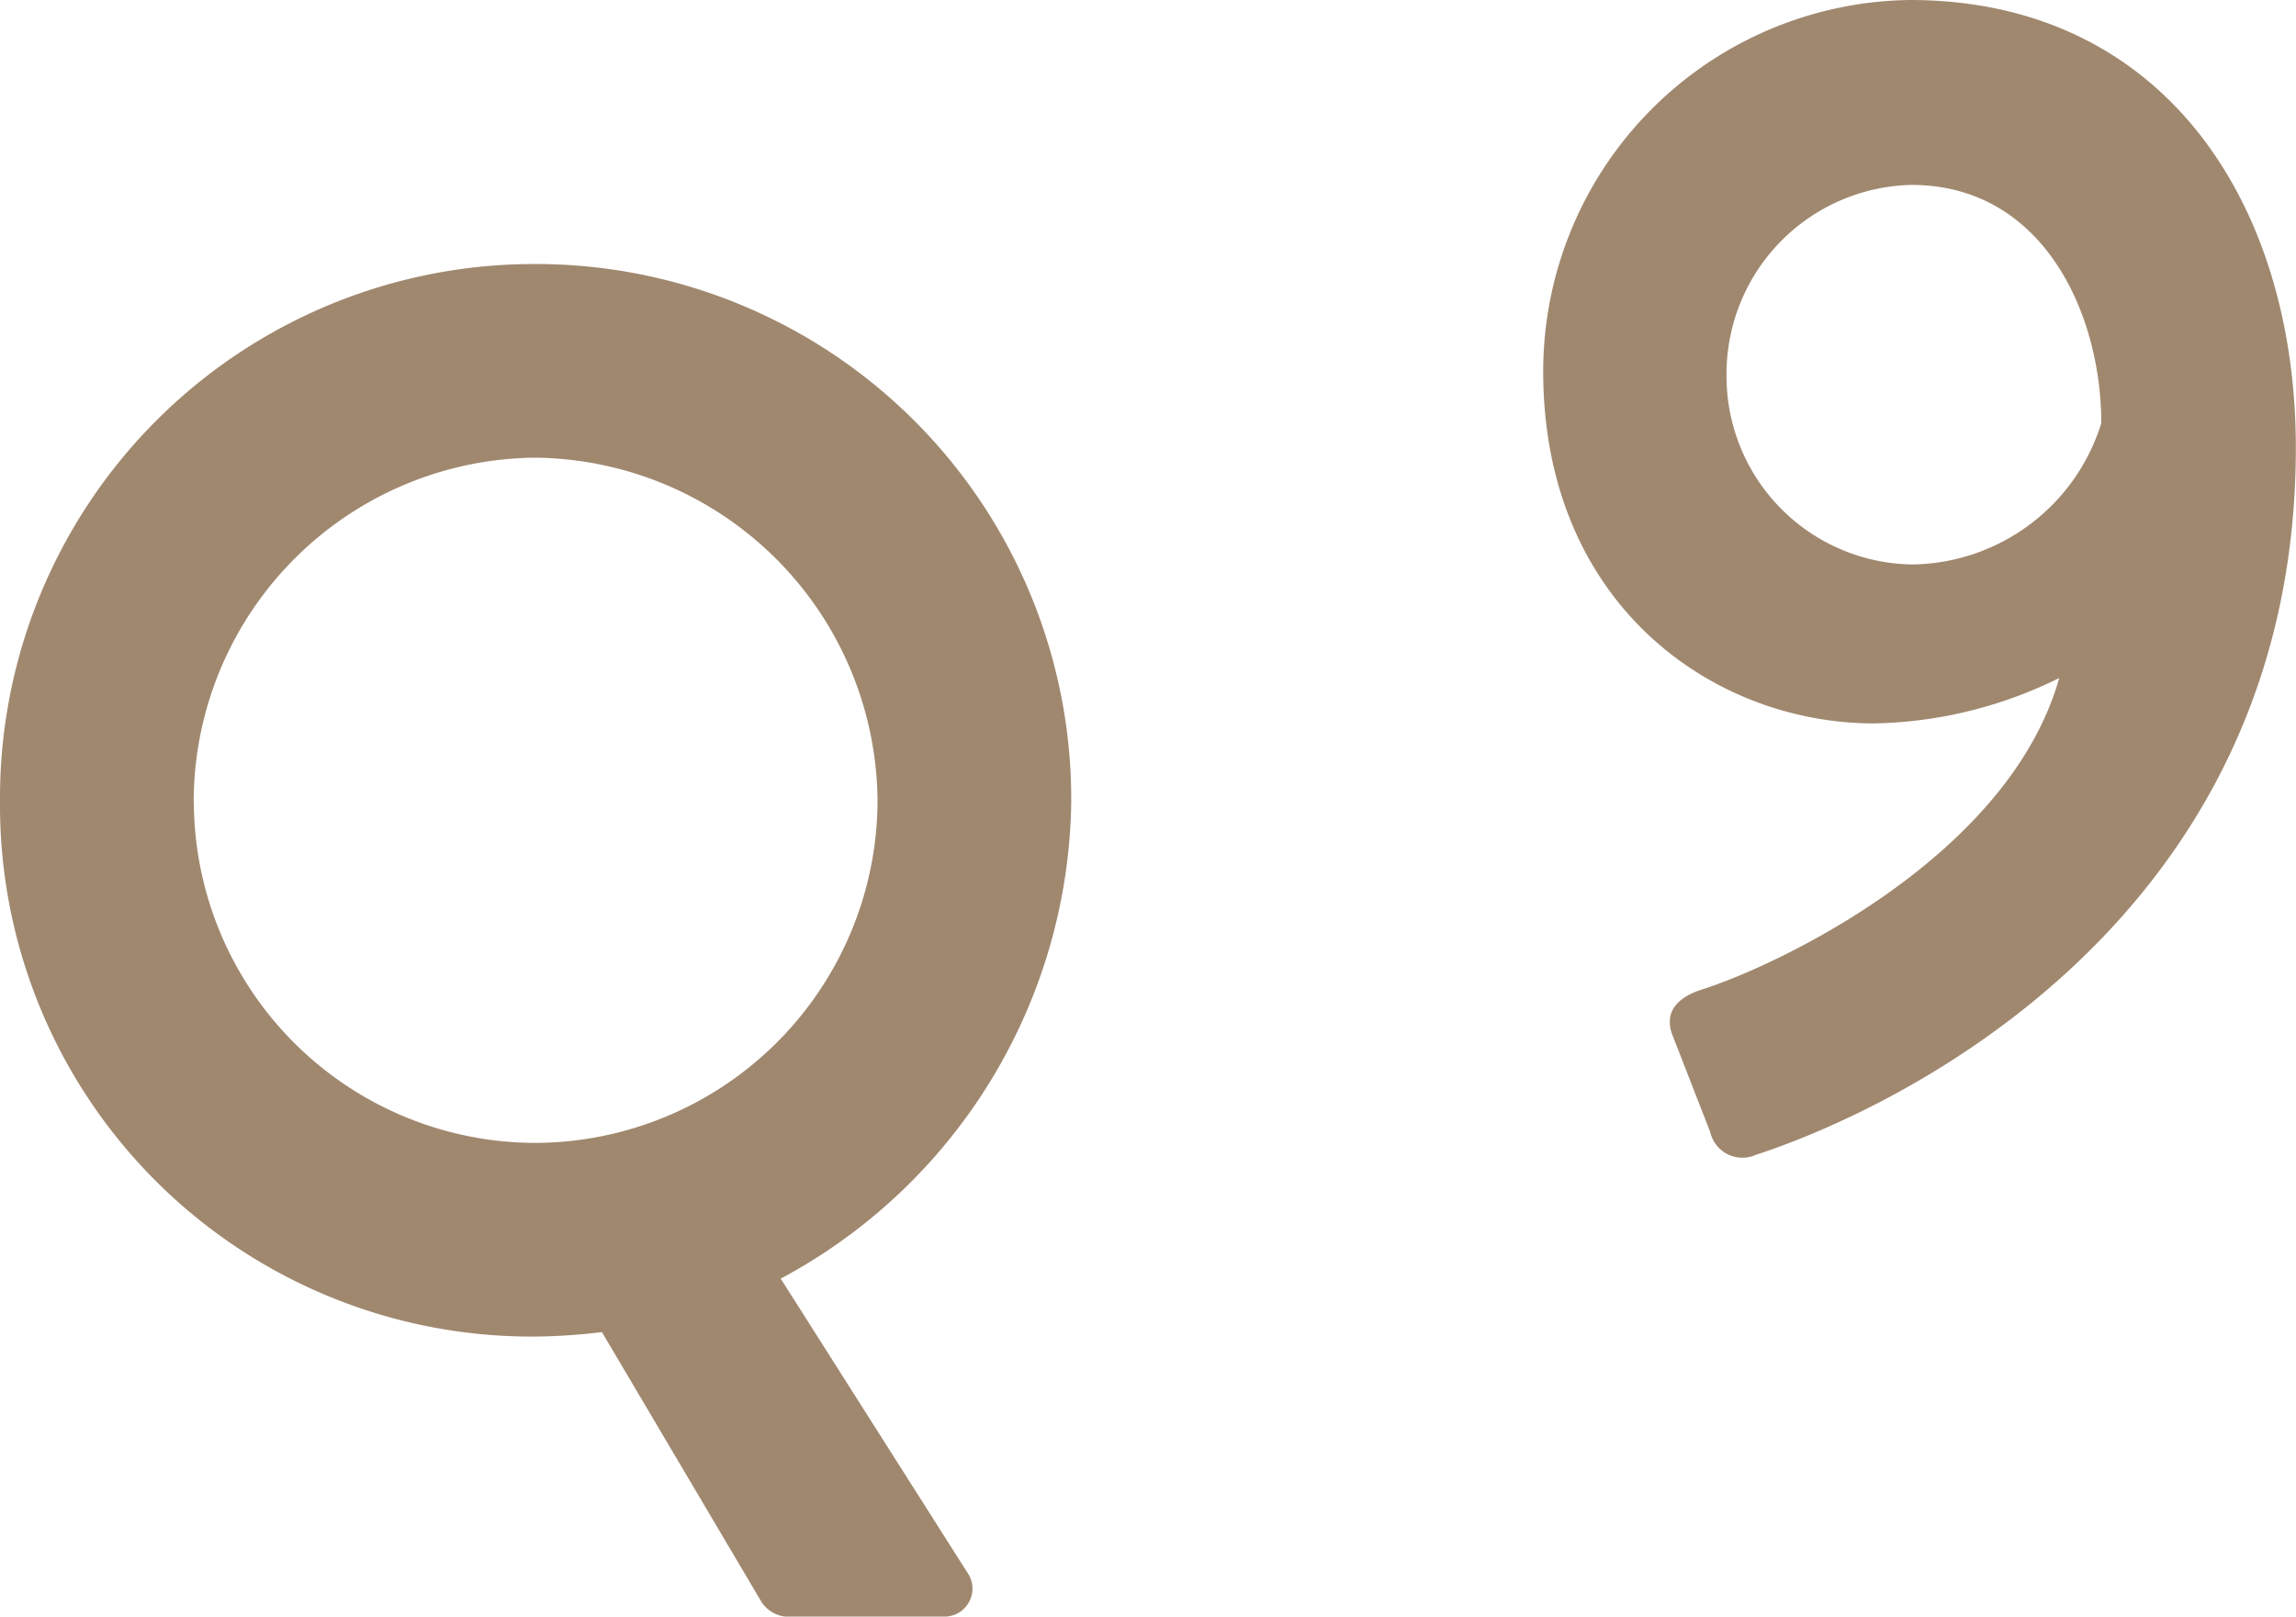
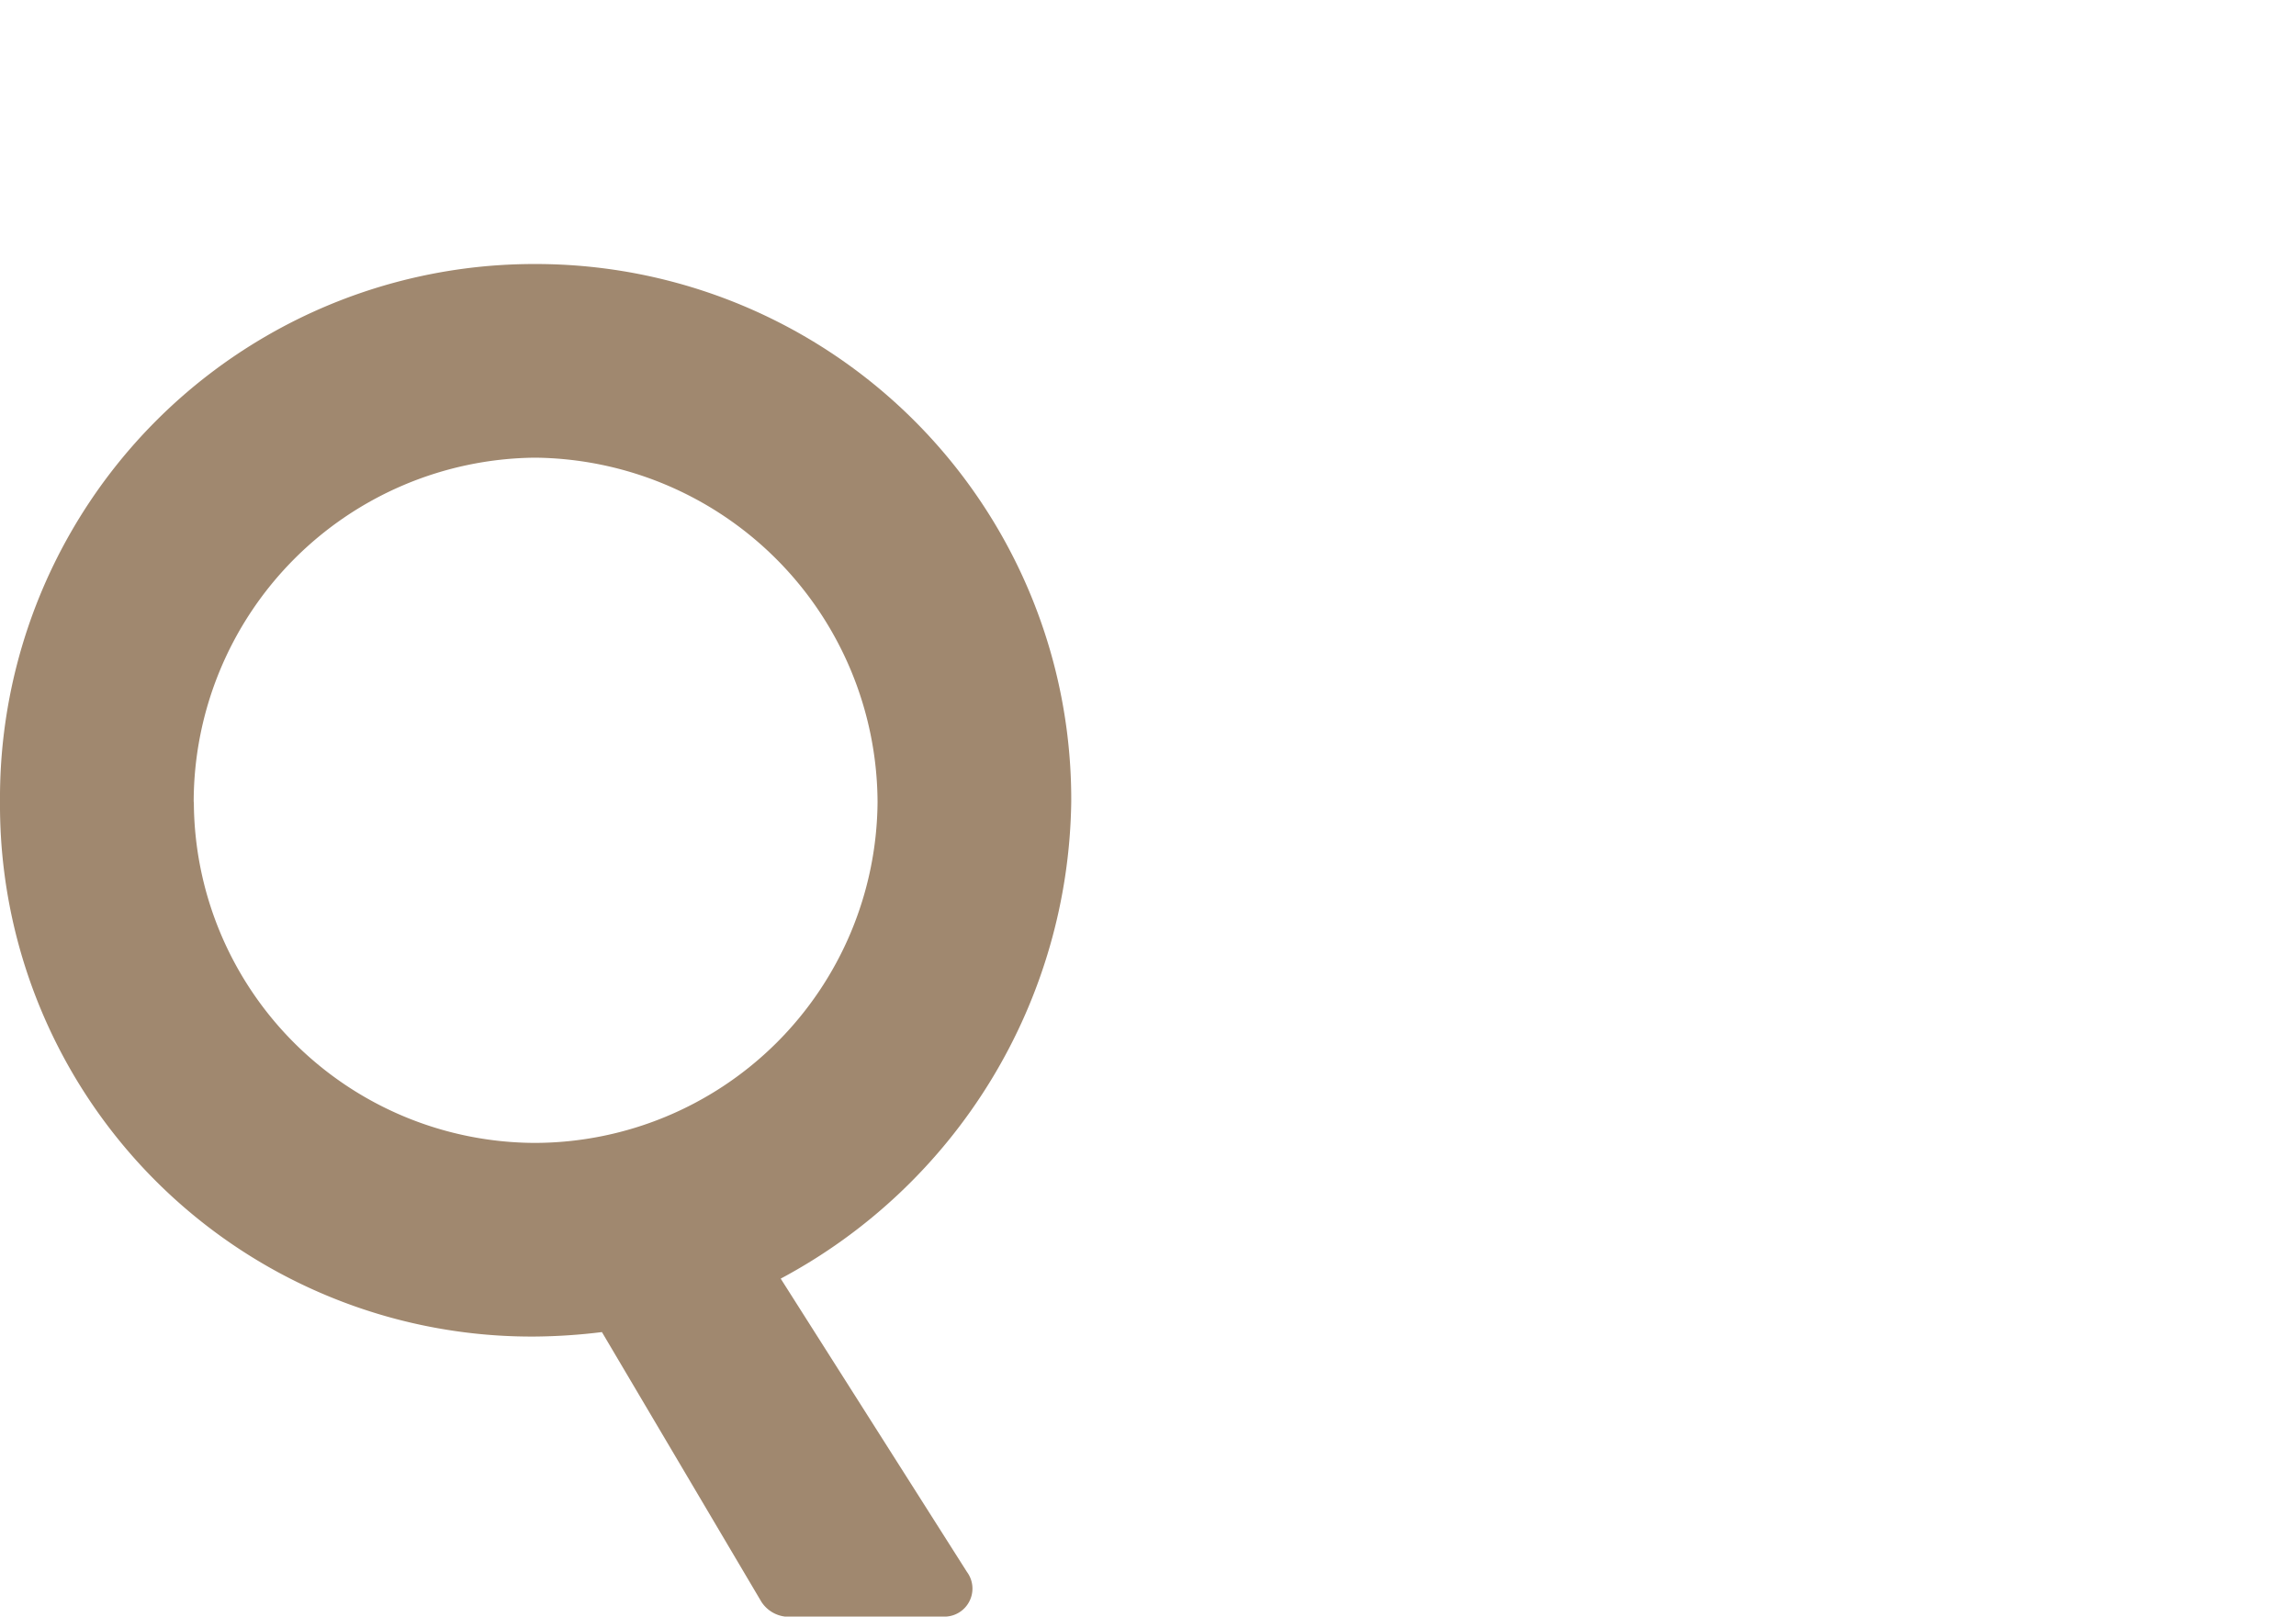
<svg xmlns="http://www.w3.org/2000/svg" height="48.836" viewBox="0 0 69.347 48.836" width="69.347">
  <g fill="#a0886f">
-     <path d="m5.488-2.793 1.127 2.893a.994.994 0 0 0 1.372.684c4.213-1.372 16.313-7.056 16.313-21.364 0-7.35-3.969-13.524-11.662-13.524a11.221 11.221 0 0 0 -11.07 11.221c0 7.007 5.1 10.633 10 10.633a13.118 13.118 0 0 0 5.586-1.372c-1.523 5.39-8.481 8.673-10.784 9.408-.931.294-1.127.833-.882 1.421zm7.252-14.259a5.689 5.689 0 0 1 -5.635-5.733 5.711 5.711 0 0 1 5.586-5.733c3.969 0 5.733 3.871 5.733 7.2a6.064 6.064 0 0 1 -5.684 4.266z" transform="translate(45.042 34.104)" />
    <path d="m1.845-15.7a16.056 16.056 0 0 0 16.155 16.15 17.573 17.573 0 0 0 2.025-.135l4.815 8.145a.991.991 0 0 0 .72.45h4.77a.847.847 0 0 0 .72-1.35l-5.625-8.86a16.58 16.58 0 0 0 8.775-14.4 16.171 16.171 0 0 0 -16.2-16.25 16.133 16.133 0 0 0 -16.155 16.25zm5.85 0a10.41 10.41 0 0 1 10.305-10.4 10.448 10.448 0 0 1 10.35 10.4 10.371 10.371 0 0 1 -10.35 10.3 10.332 10.332 0 0 1 -10.3-10.3z" transform="translate(-1.845 39.926)" />
  </g>
</svg>